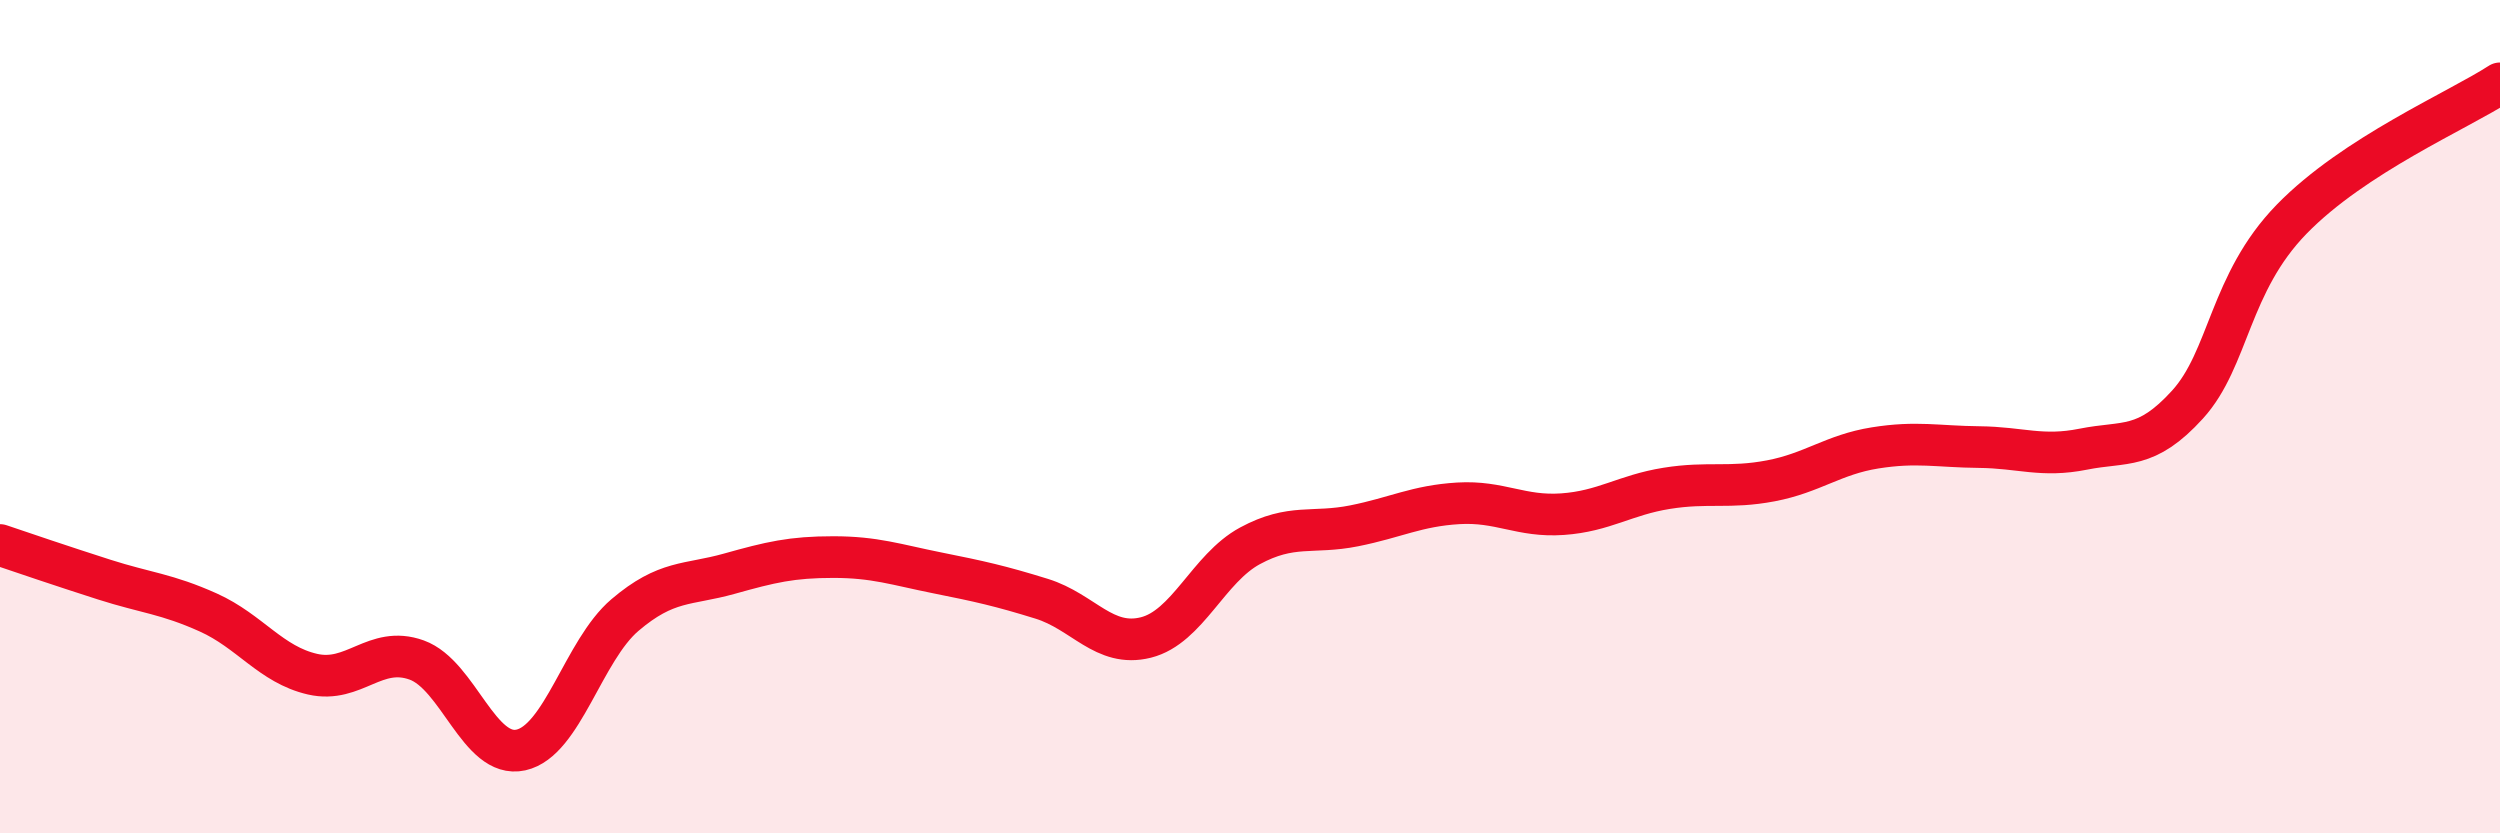
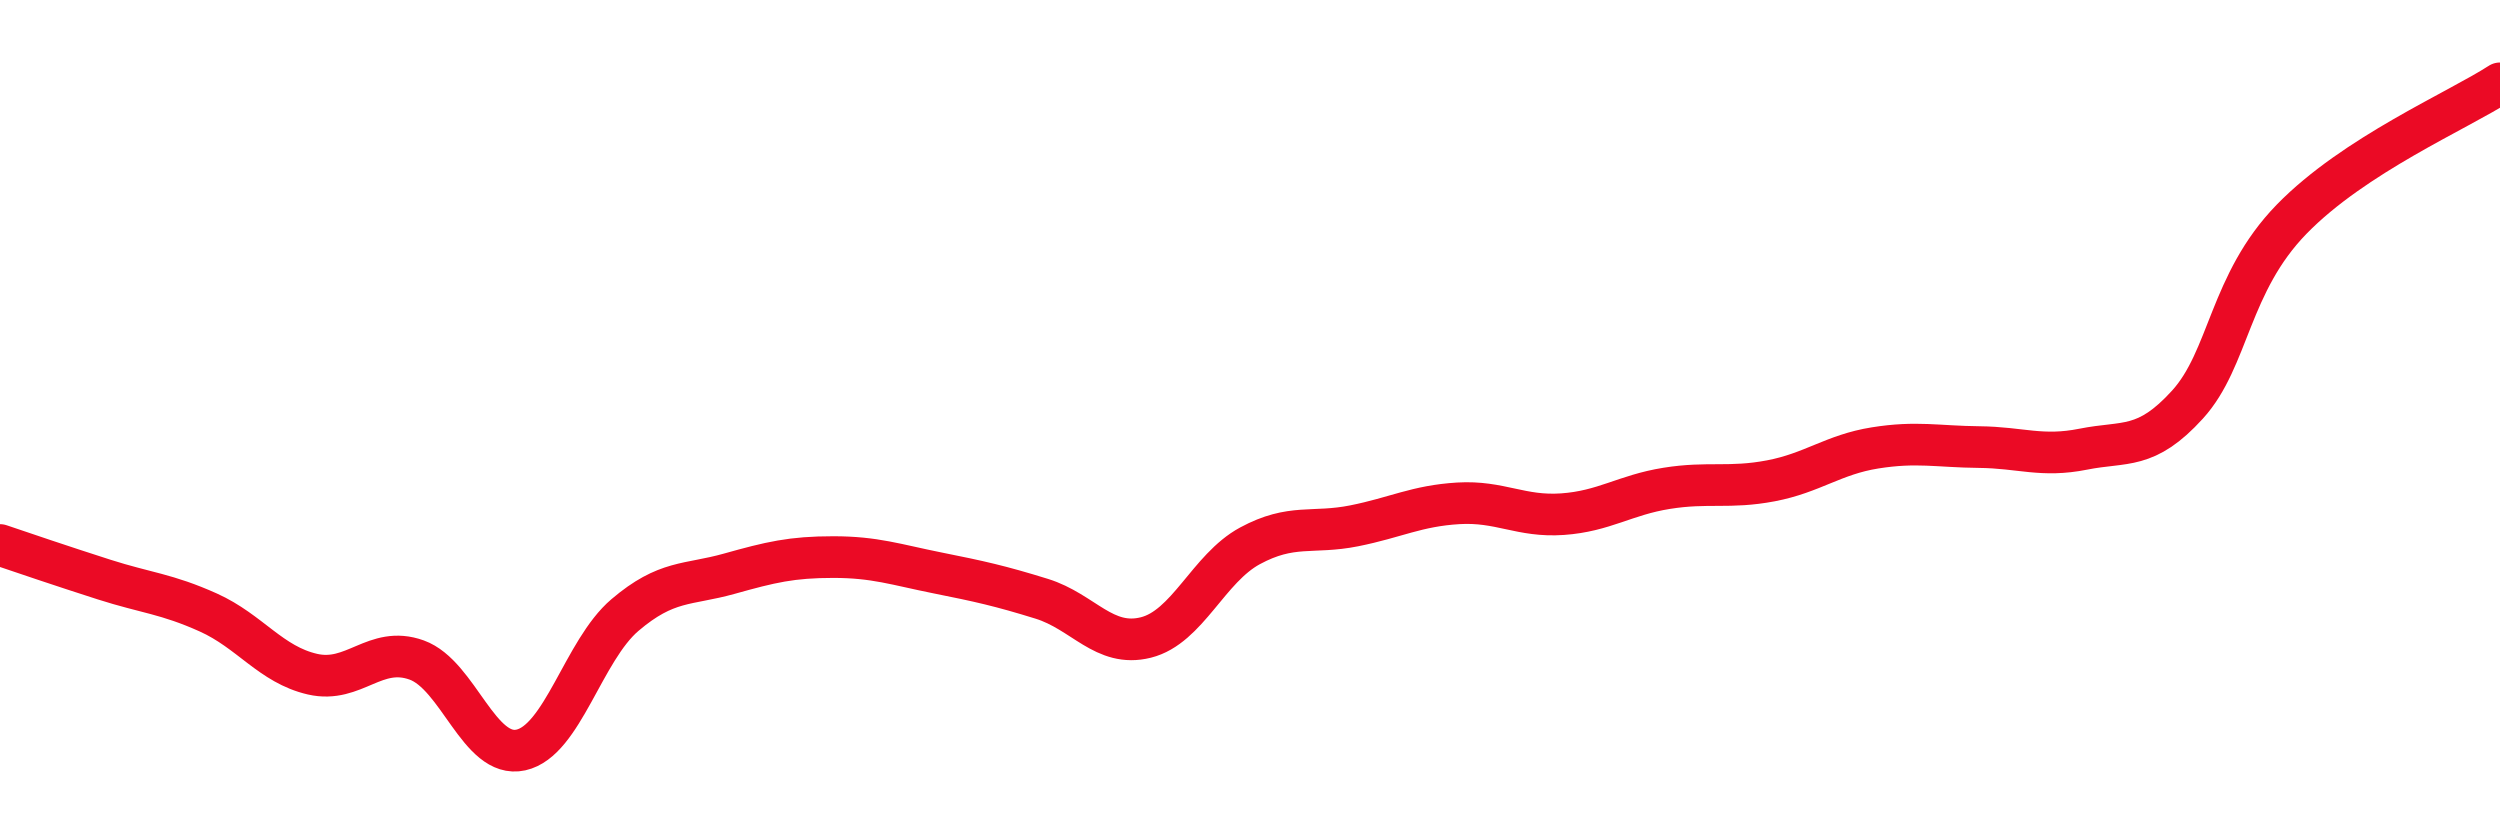
<svg xmlns="http://www.w3.org/2000/svg" width="60" height="20" viewBox="0 0 60 20">
-   <path d="M 0,13.08 C 0.5,13.25 1.5,13.59 2.5,13.91 C 3.5,14.23 4,14.25 5,14.7 C 6,15.15 6.5,15.95 7.5,16.18 C 8.5,16.41 9,15.48 10,15.84 C 11,16.2 11.5,18.22 12.5,18 C 13.5,17.78 14,15.61 15,14.76 C 16,13.91 16.5,14.05 17.5,13.77 C 18.5,13.49 19,13.37 20,13.37 C 21,13.37 21.5,13.55 22.5,13.75 C 23.5,13.95 24,14.06 25,14.37 C 26,14.68 26.5,15.55 27.5,15.3 C 28.5,15.05 29,13.64 30,13.1 C 31,12.56 31.5,12.82 32.5,12.62 C 33.5,12.42 34,12.14 35,12.08 C 36,12.02 36.5,12.41 37.5,12.34 C 38.5,12.27 39,11.88 40,11.72 C 41,11.56 41.5,11.73 42.5,11.54 C 43.5,11.35 44,10.91 45,10.75 C 46,10.59 46.5,10.72 47.5,10.73 C 48.5,10.74 49,10.98 50,10.78 C 51,10.58 51.5,10.81 52.5,9.71 C 53.5,8.61 53.5,6.8 55,5.26 C 56.5,3.72 59,2.65 60,2L60 20L0 20Z" fill="#EB0A25" opacity="0.1" stroke-linecap="round" stroke-linejoin="round" />
  <path d="M 0,13.08 C 0.5,13.25 1.5,13.59 2.5,13.91 C 3.5,14.23 4,14.25 5,14.7 C 6,15.15 6.5,15.95 7.5,16.18 C 8.5,16.41 9,15.48 10,15.84 C 11,16.2 11.5,18.22 12.5,18 C 13.5,17.78 14,15.61 15,14.76 C 16,13.91 16.5,14.05 17.5,13.77 C 18.5,13.49 19,13.37 20,13.37 C 21,13.37 21.5,13.55 22.5,13.75 C 23.5,13.95 24,14.06 25,14.37 C 26,14.68 26.5,15.55 27.5,15.3 C 28.5,15.05 29,13.64 30,13.1 C 31,12.56 31.5,12.82 32.5,12.62 C 33.5,12.42 34,12.14 35,12.08 C 36,12.02 36.5,12.41 37.5,12.34 C 38.5,12.27 39,11.88 40,11.72 C 41,11.56 41.5,11.73 42.5,11.54 C 43.5,11.35 44,10.91 45,10.75 C 46,10.59 46.5,10.72 47.5,10.73 C 48.5,10.74 49,10.98 50,10.78 C 51,10.58 51.5,10.81 52.5,9.71 C 53.5,8.61 53.5,6.8 55,5.26 C 56.5,3.72 59,2.65 60,2" stroke="#EB0A25" stroke-width="1" fill="none" stroke-linecap="round" stroke-linejoin="round" />
</svg>